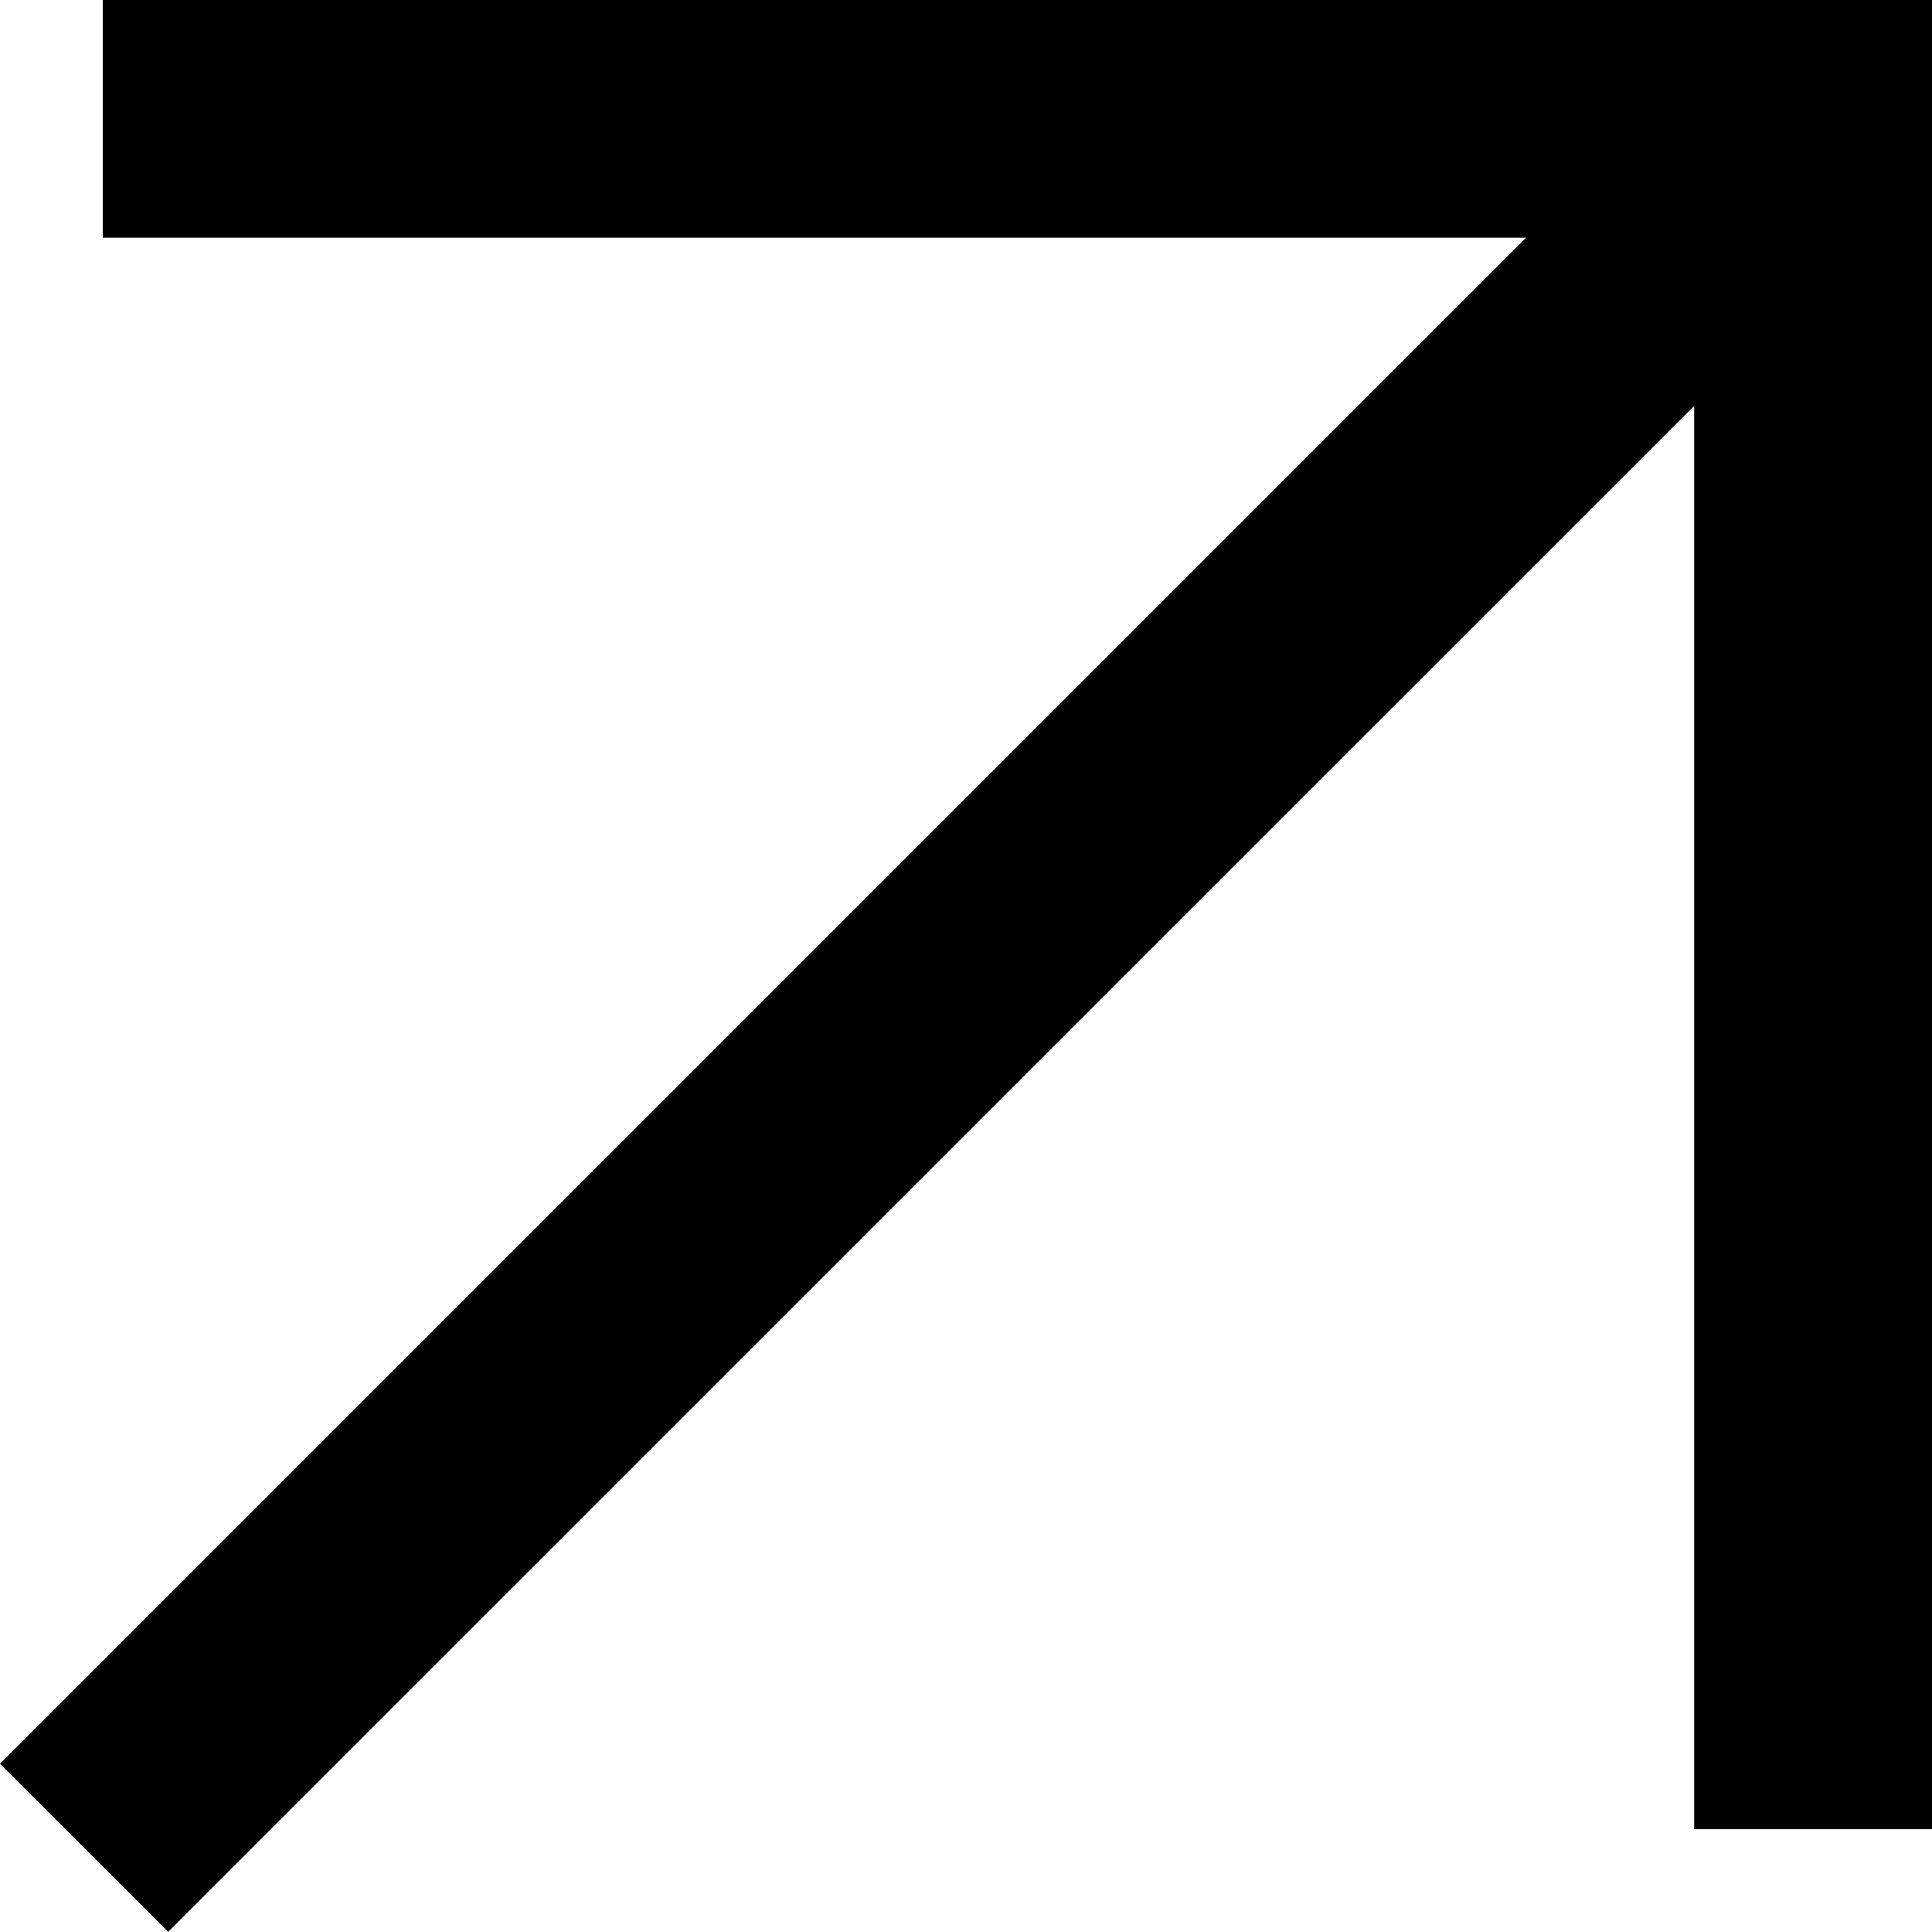
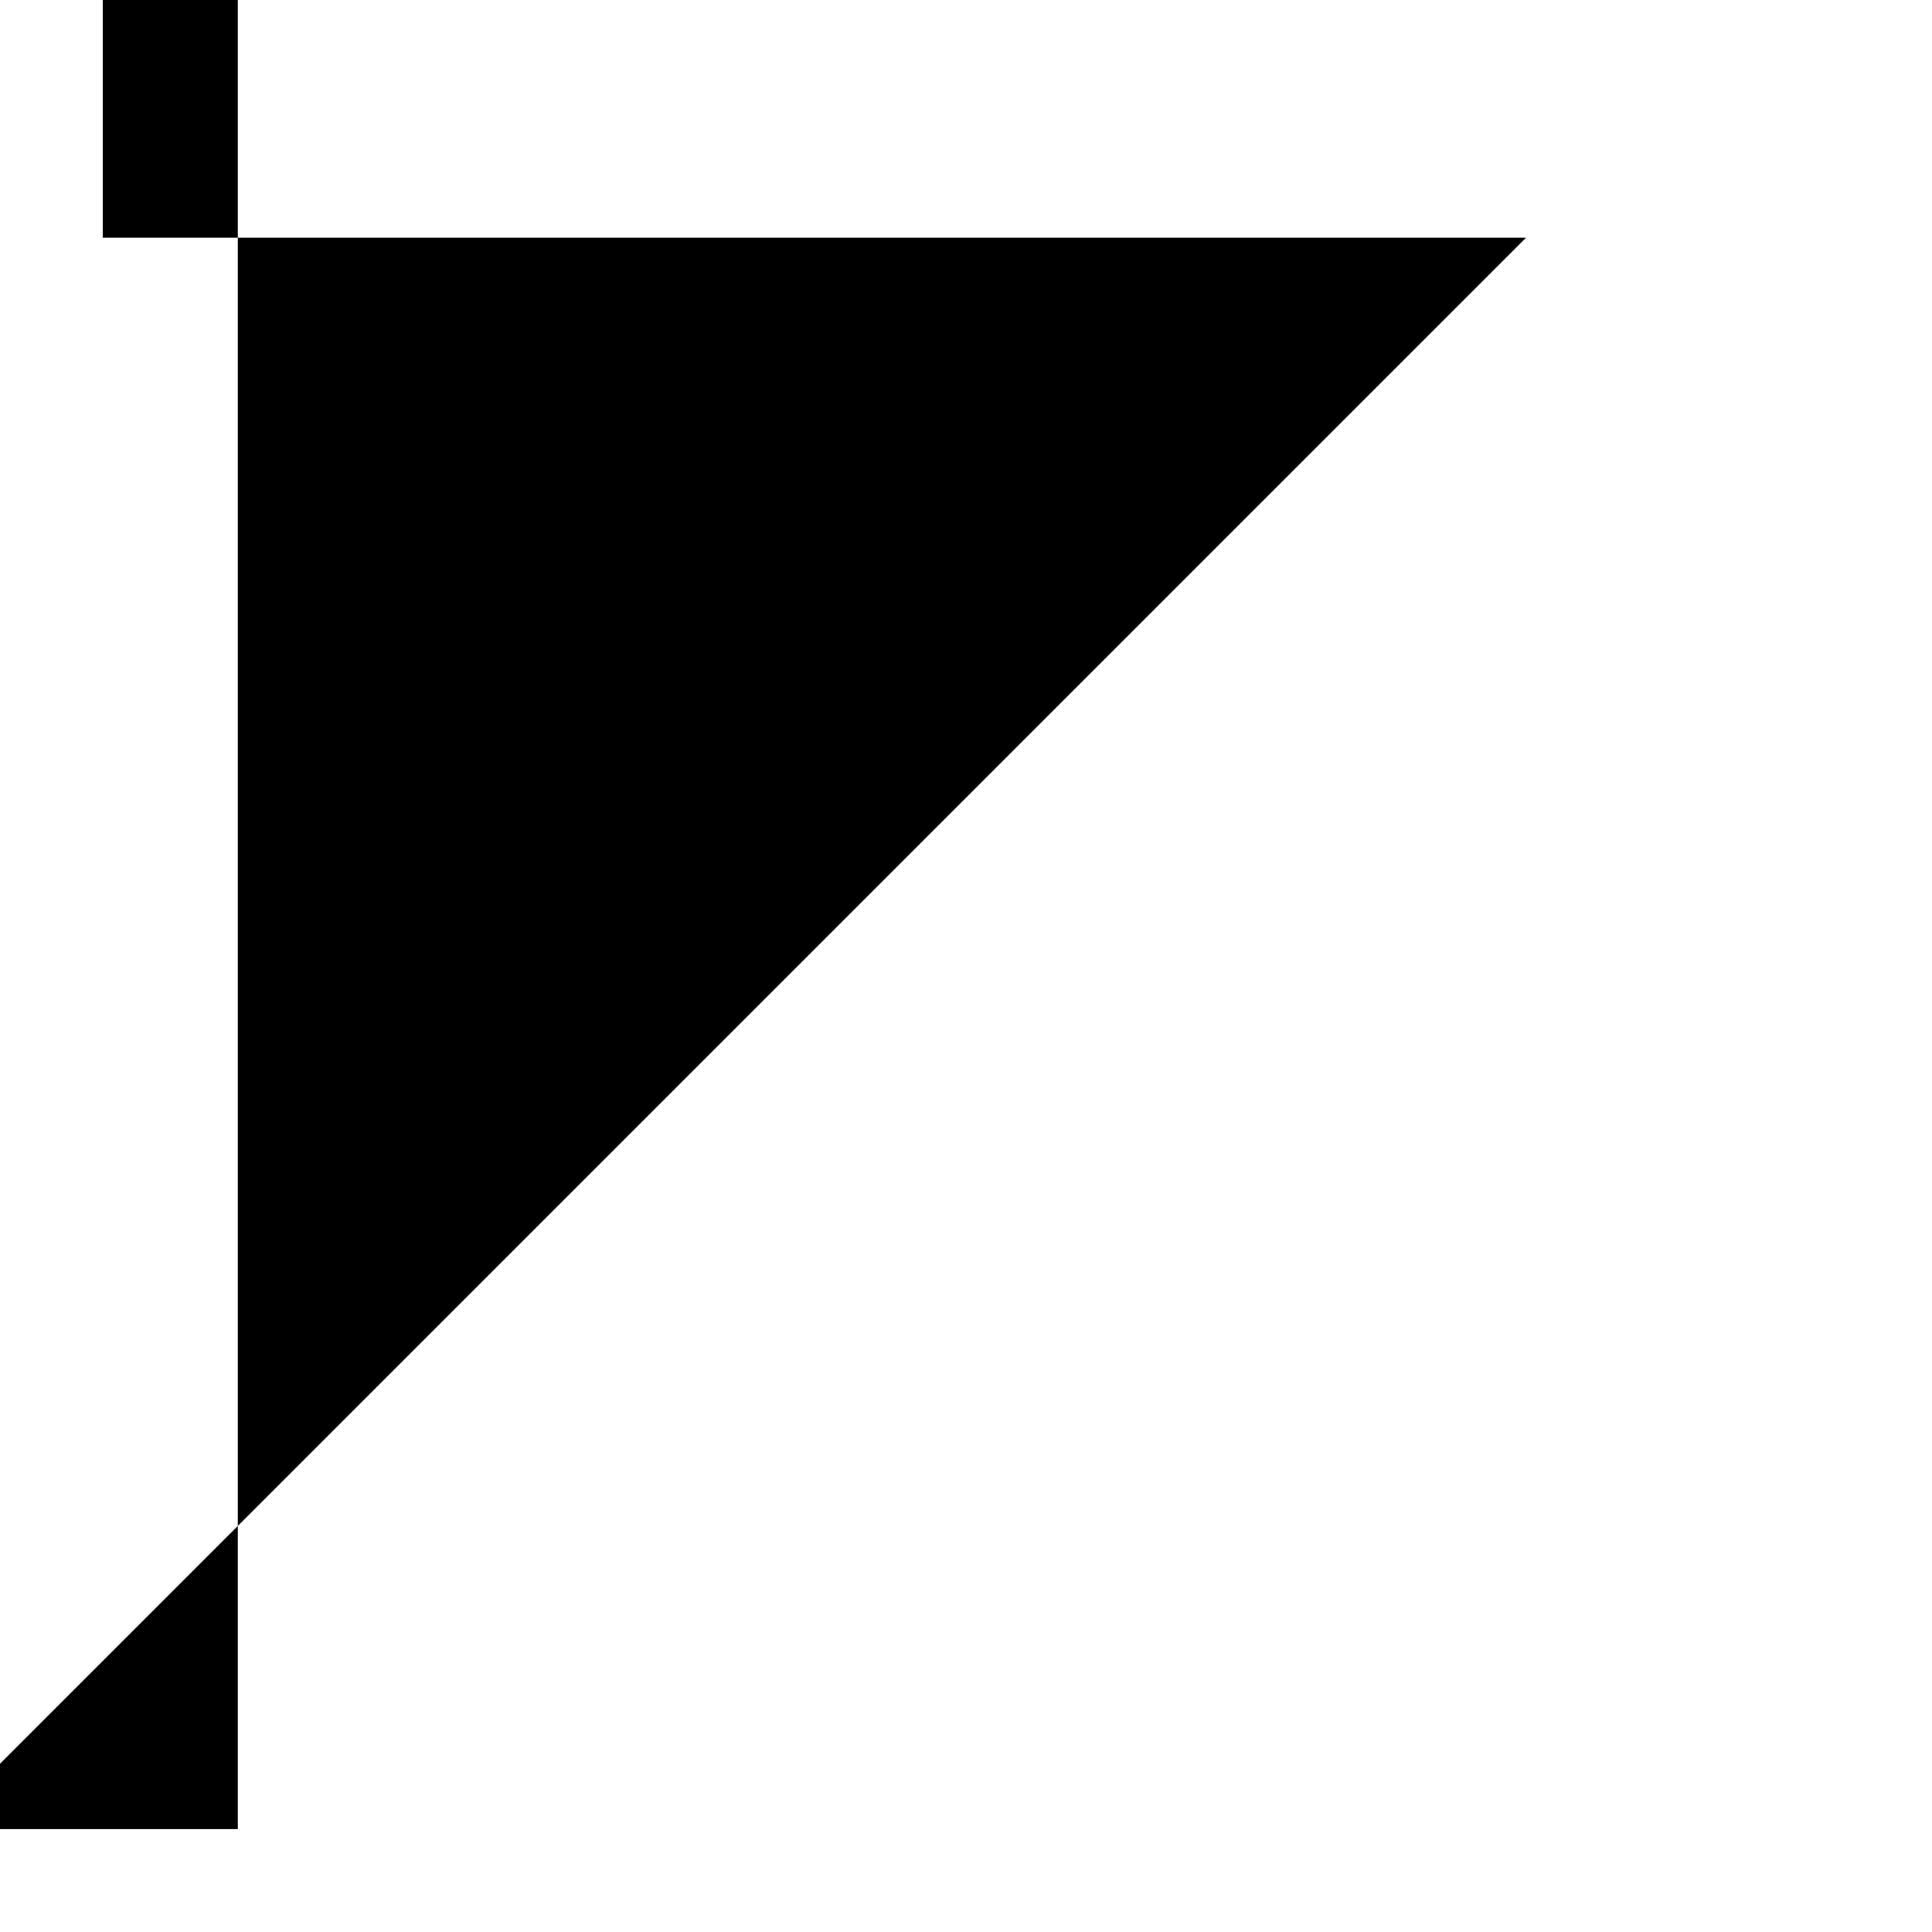
<svg xmlns="http://www.w3.org/2000/svg" width="21.495" height="21.493" viewBox="0 0 21.495 21.493">
-   <path id="Path_1143" data-name="Path 1143" d="M165.4,9.532v2.645h15.835L164.257,29.155l1.871,1.87,16.978-16.977V29.883h2.646V9.532Z" transform="translate(-164.257 -9.532)" />
+   <path id="Path_1143" data-name="Path 1143" d="M165.4,9.532v2.645h15.835L164.257,29.155V29.883h2.646V9.532Z" transform="translate(-164.257 -9.532)" />
</svg>